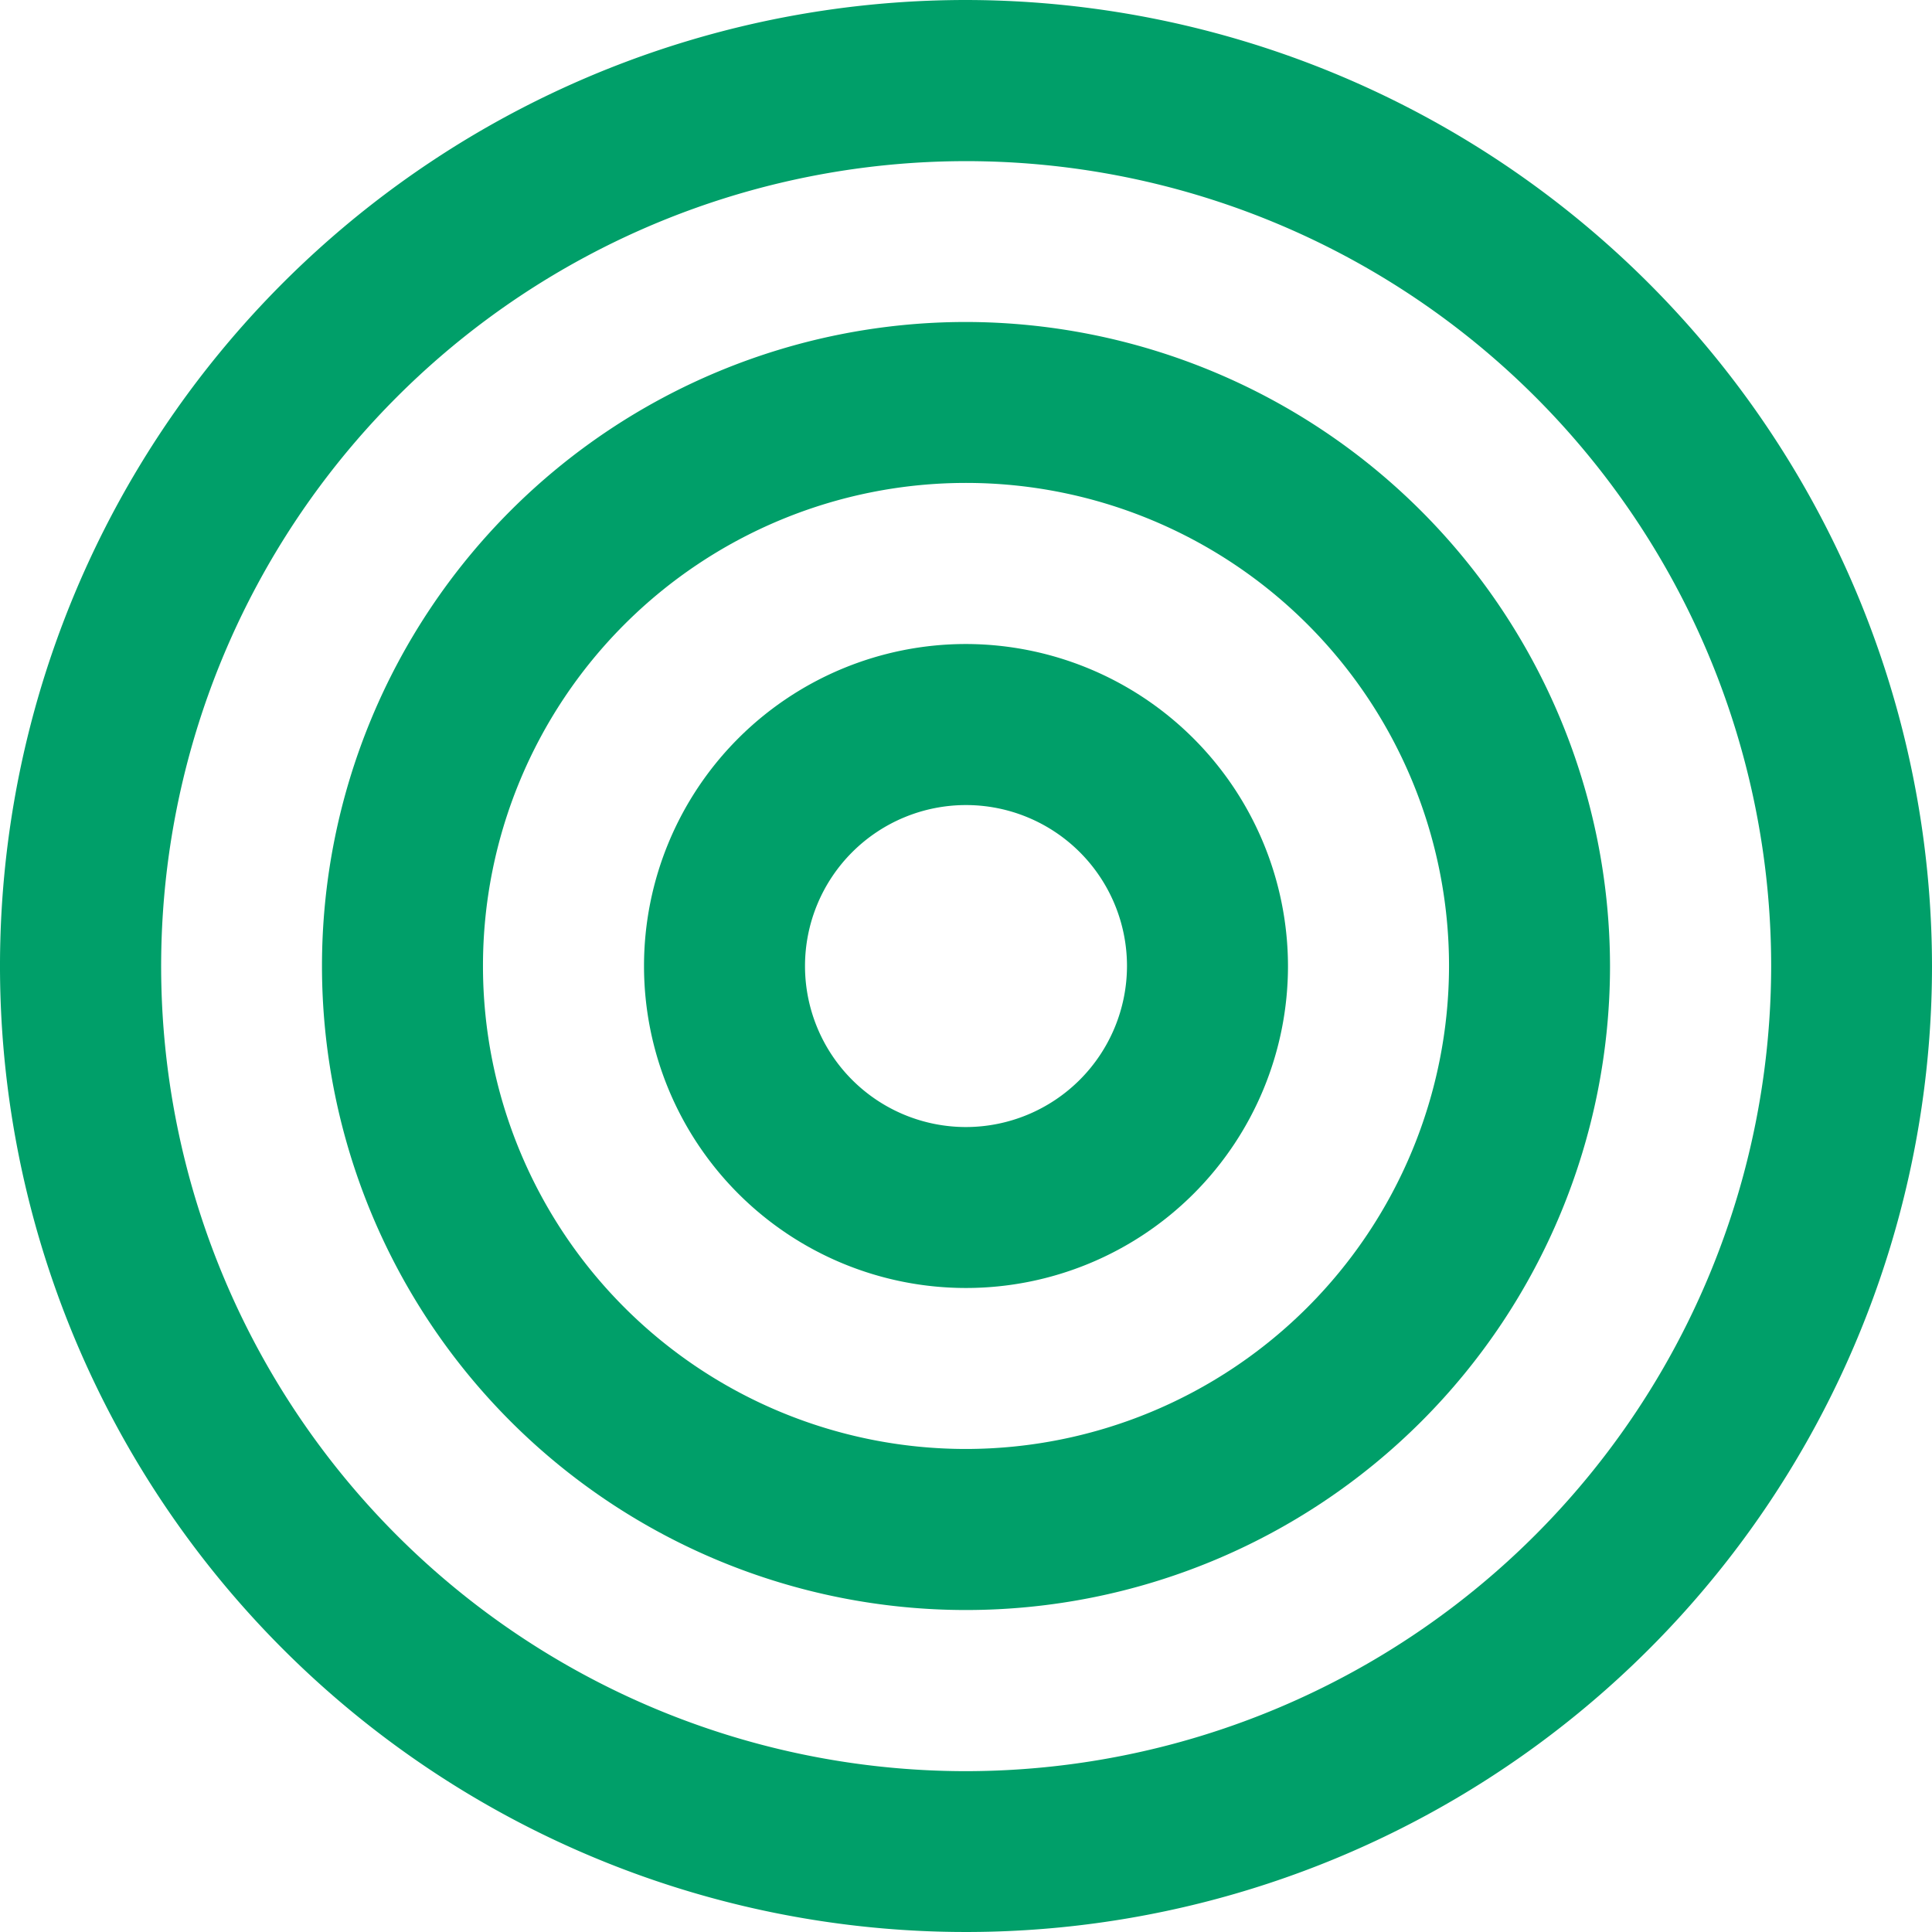
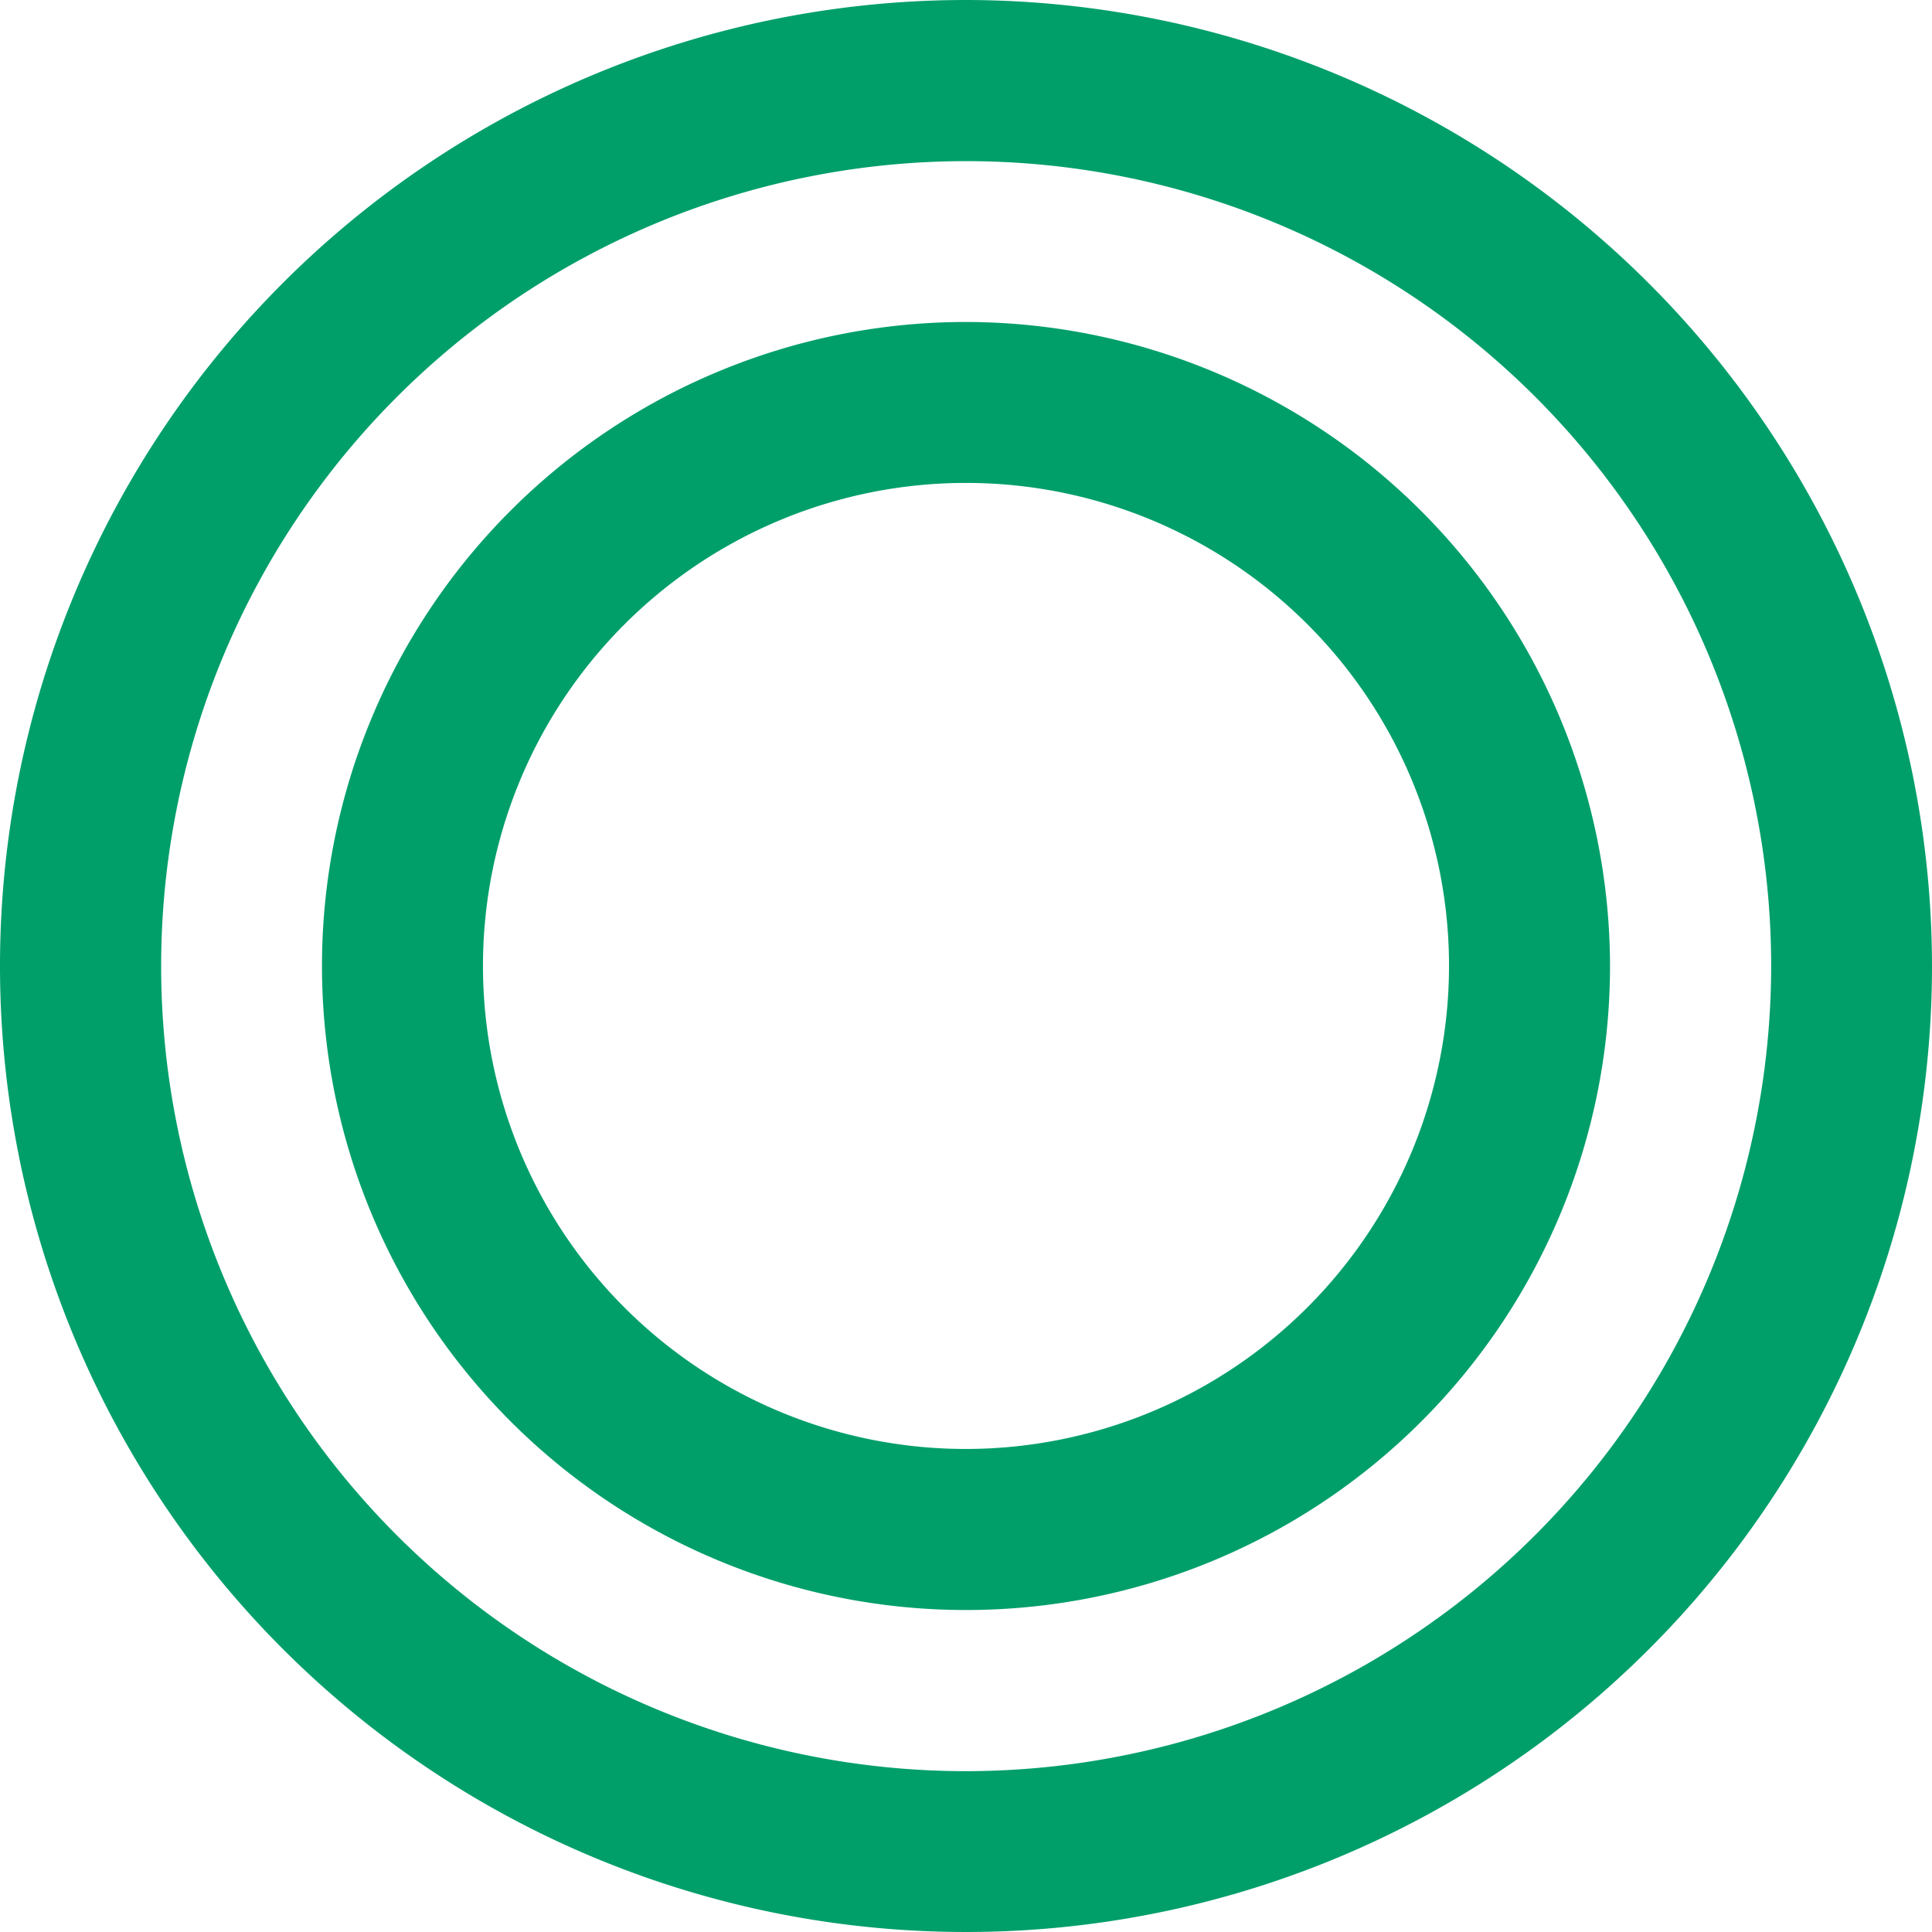
<svg xmlns="http://www.w3.org/2000/svg" id="Group_543" data-name="Group 543" width="36.542" height="36.542" viewBox="0 0 36.542 36.542">
  <path id="Path_231" data-name="Path 231" d="M210.271,144a18.271,18.271,0,1,0,18.271,18.271A18.292,18.292,0,0,0,210.271,144Zm0,33.5A15.226,15.226,0,1,1,225.5,162.271,15.242,15.242,0,0,1,210.271,177.5Z" transform="translate(-192 -144)" fill="#009f69" />
  <path id="Path_232" data-name="Path 232" d="M208.181,148a12.181,12.181,0,1,0,12.181,12.181A12.2,12.2,0,0,0,208.181,148Zm0,21.316a9.136,9.136,0,1,1,9.136-9.136A9.145,9.145,0,0,1,208.181,169.316Z" transform="translate(-189.91 -141.91)" fill="#009f69" />
-   <path id="Path_233" data-name="Path 233" d="M206.09,152a6.09,6.09,0,1,0,6.09,6.09A6.1,6.1,0,0,0,206.09,152Zm0,9.136a3.045,3.045,0,1,1,3.045-3.045A3.05,3.05,0,0,1,206.09,161.136Z" transform="translate(-187.819 -139.819)" fill="#009f69" />
</svg>